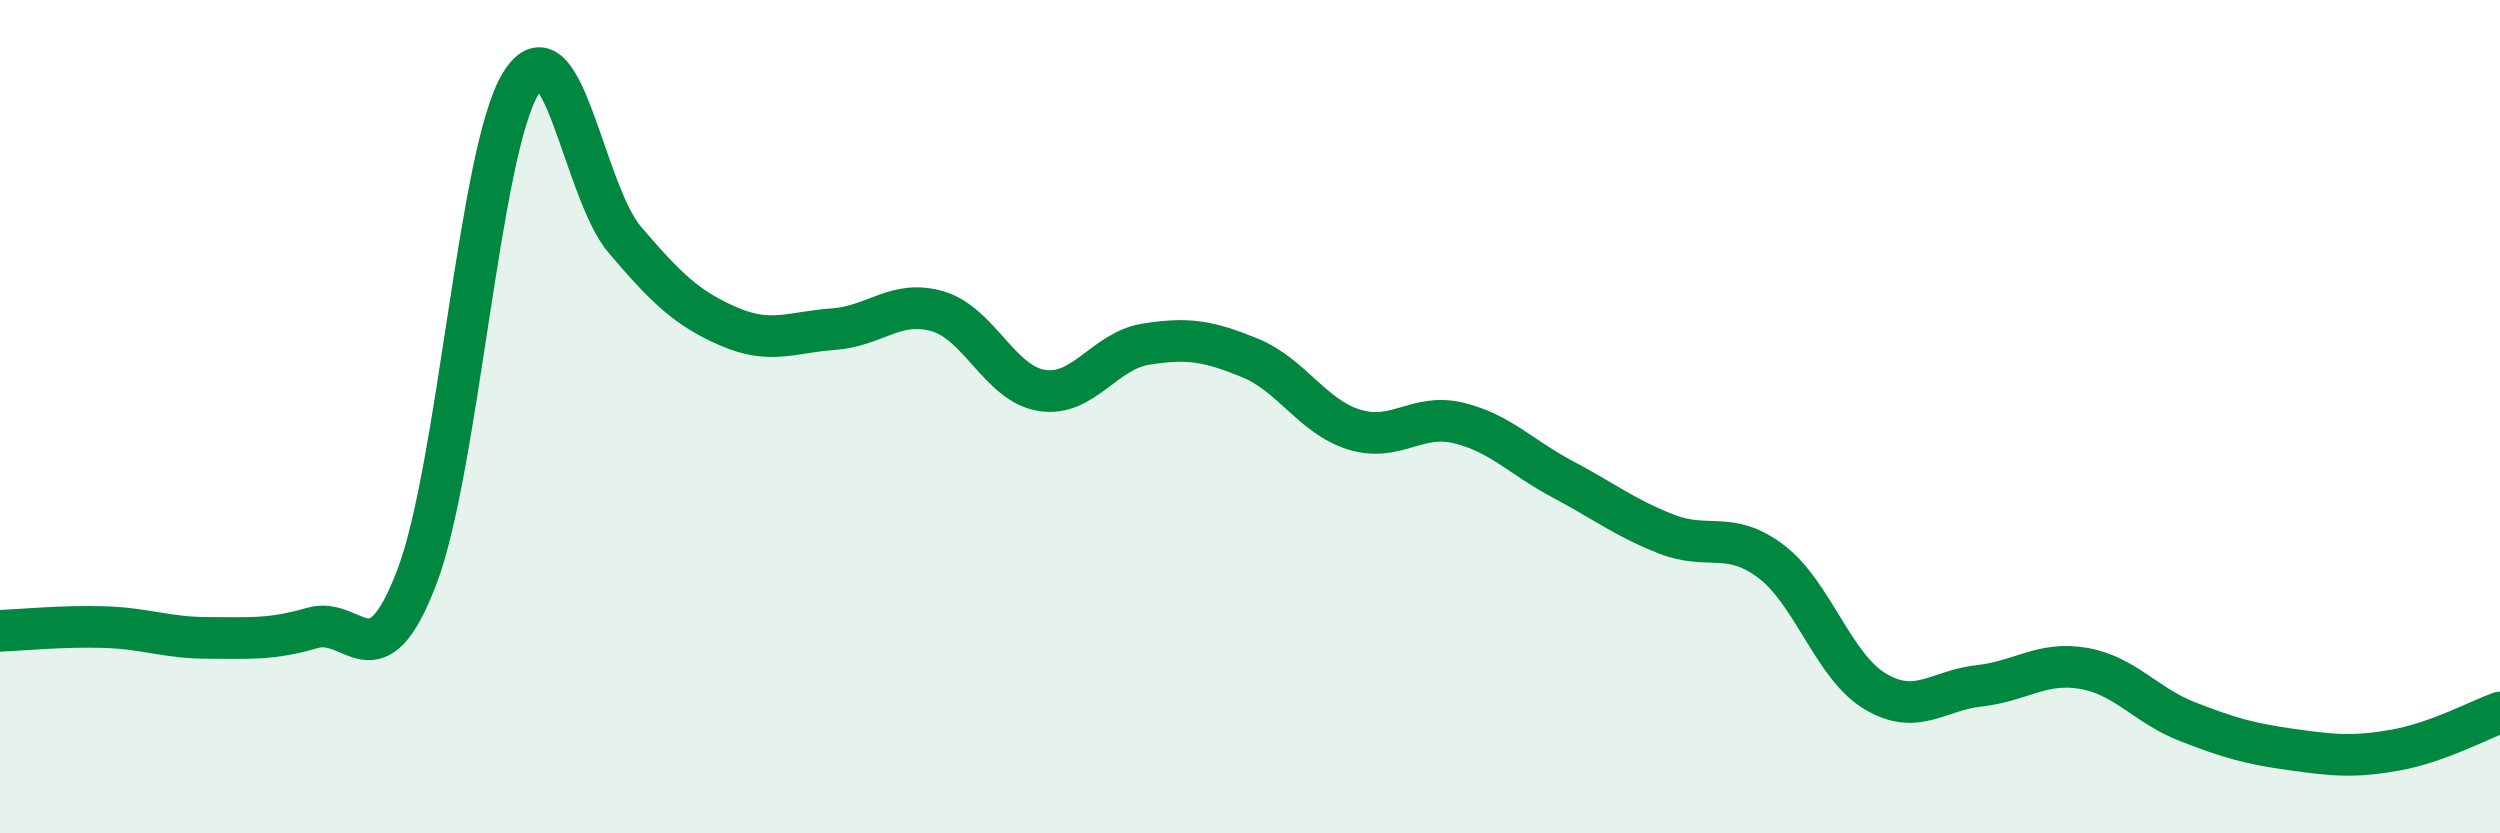
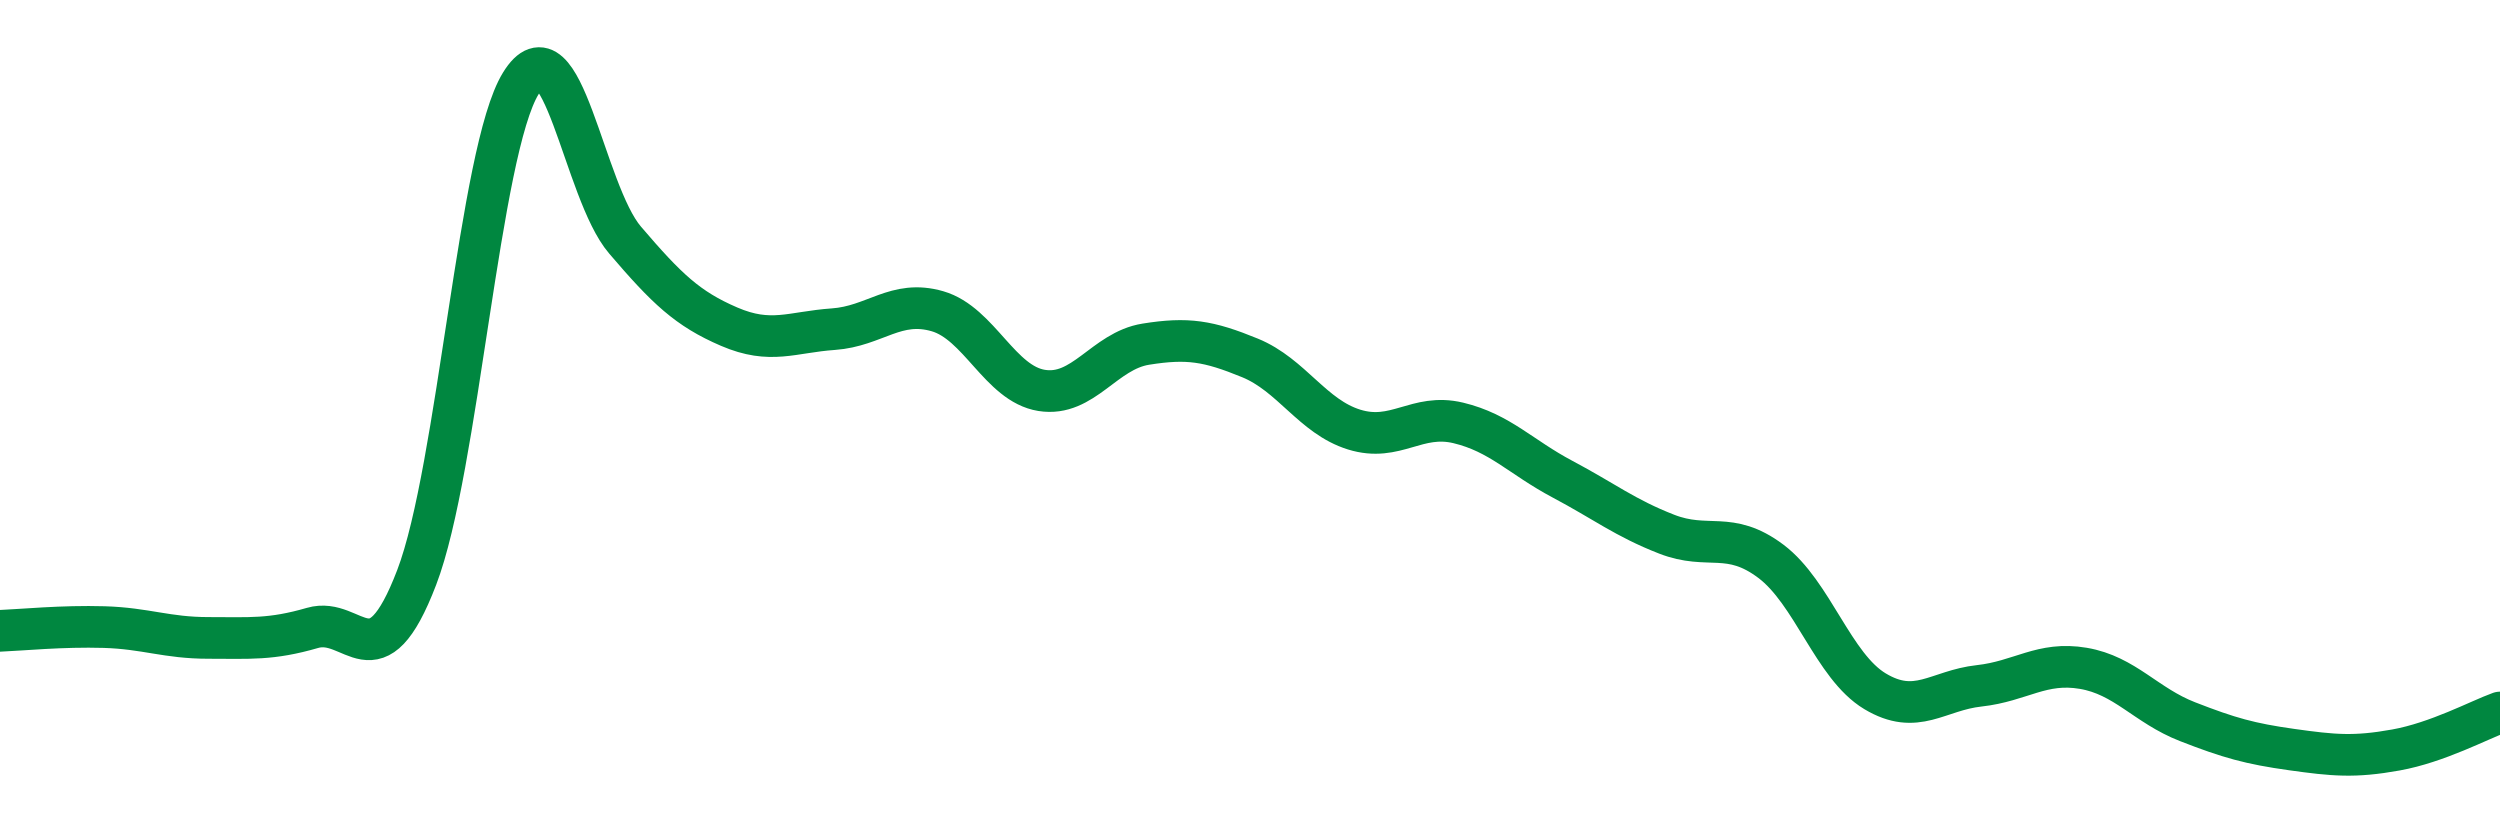
<svg xmlns="http://www.w3.org/2000/svg" width="60" height="20" viewBox="0 0 60 20">
-   <path d="M 0,15.14 C 0.5,15.12 1.5,15.02 2.5,15.05 C 3.5,15.08 4,15.31 5,15.31 C 6,15.31 6.5,15.36 7.5,15.07 C 8.5,14.78 9,16.47 10,13.86 C 11,11.25 11.5,3.62 12.5,2 C 13.5,0.38 14,4.59 15,5.76 C 16,6.93 16.5,7.41 17.5,7.84 C 18.5,8.27 19,7.97 20,7.9 C 21,7.83 21.5,7.18 22.5,7.47 C 23.5,7.76 24,9.21 25,9.37 C 26,9.53 26.5,8.42 27.5,8.26 C 28.5,8.1 29,8.18 30,8.59 C 31,9 31.5,10 32.5,10.31 C 33.5,10.62 34,9.91 35,10.15 C 36,10.39 36.5,10.97 37.5,11.5 C 38.5,12.03 39,12.43 40,12.82 C 41,13.21 41.5,12.72 42.5,13.47 C 43.5,14.22 44,15.99 45,16.59 C 46,17.19 46.5,16.57 47.5,16.46 C 48.5,16.35 49,15.87 50,16.04 C 51,16.21 51.5,16.93 52.5,17.32 C 53.5,17.71 54,17.85 55,17.99 C 56,18.13 56.5,18.18 57.5,18 C 58.5,17.82 59.5,17.28 60,17.1L60 20L0 20Z" fill="#008740" opacity="0.1" stroke-linecap="round" stroke-linejoin="round" />
  <path d="M 0,15.14 C 0.5,15.12 1.5,15.02 2.5,15.05 C 3.5,15.08 4,15.31 5,15.31 C 6,15.31 6.5,15.36 7.5,15.07 C 8.5,14.78 9,16.47 10,13.86 C 11,11.25 11.5,3.62 12.5,2 C 13.5,0.38 14,4.59 15,5.76 C 16,6.93 16.5,7.41 17.5,7.84 C 18.5,8.27 19,7.97 20,7.9 C 21,7.83 21.5,7.18 22.5,7.47 C 23.5,7.76 24,9.21 25,9.37 C 26,9.53 26.5,8.42 27.5,8.26 C 28.5,8.1 29,8.18 30,8.59 C 31,9 31.5,10 32.5,10.31 C 33.5,10.62 34,9.91 35,10.15 C 36,10.39 36.5,10.97 37.5,11.5 C 38.5,12.03 39,12.43 40,12.82 C 41,13.21 41.5,12.72 42.5,13.47 C 43.5,14.22 44,15.99 45,16.59 C 46,17.19 46.5,16.57 47.5,16.46 C 48.5,16.35 49,15.87 50,16.04 C 51,16.21 51.5,16.93 52.5,17.32 C 53.5,17.71 54,17.85 55,17.99 C 56,18.13 56.5,18.18 57.5,18 C 58.5,17.82 59.5,17.28 60,17.1" stroke="#008740" stroke-width="1" fill="none" stroke-linecap="round" stroke-linejoin="round" />
</svg>